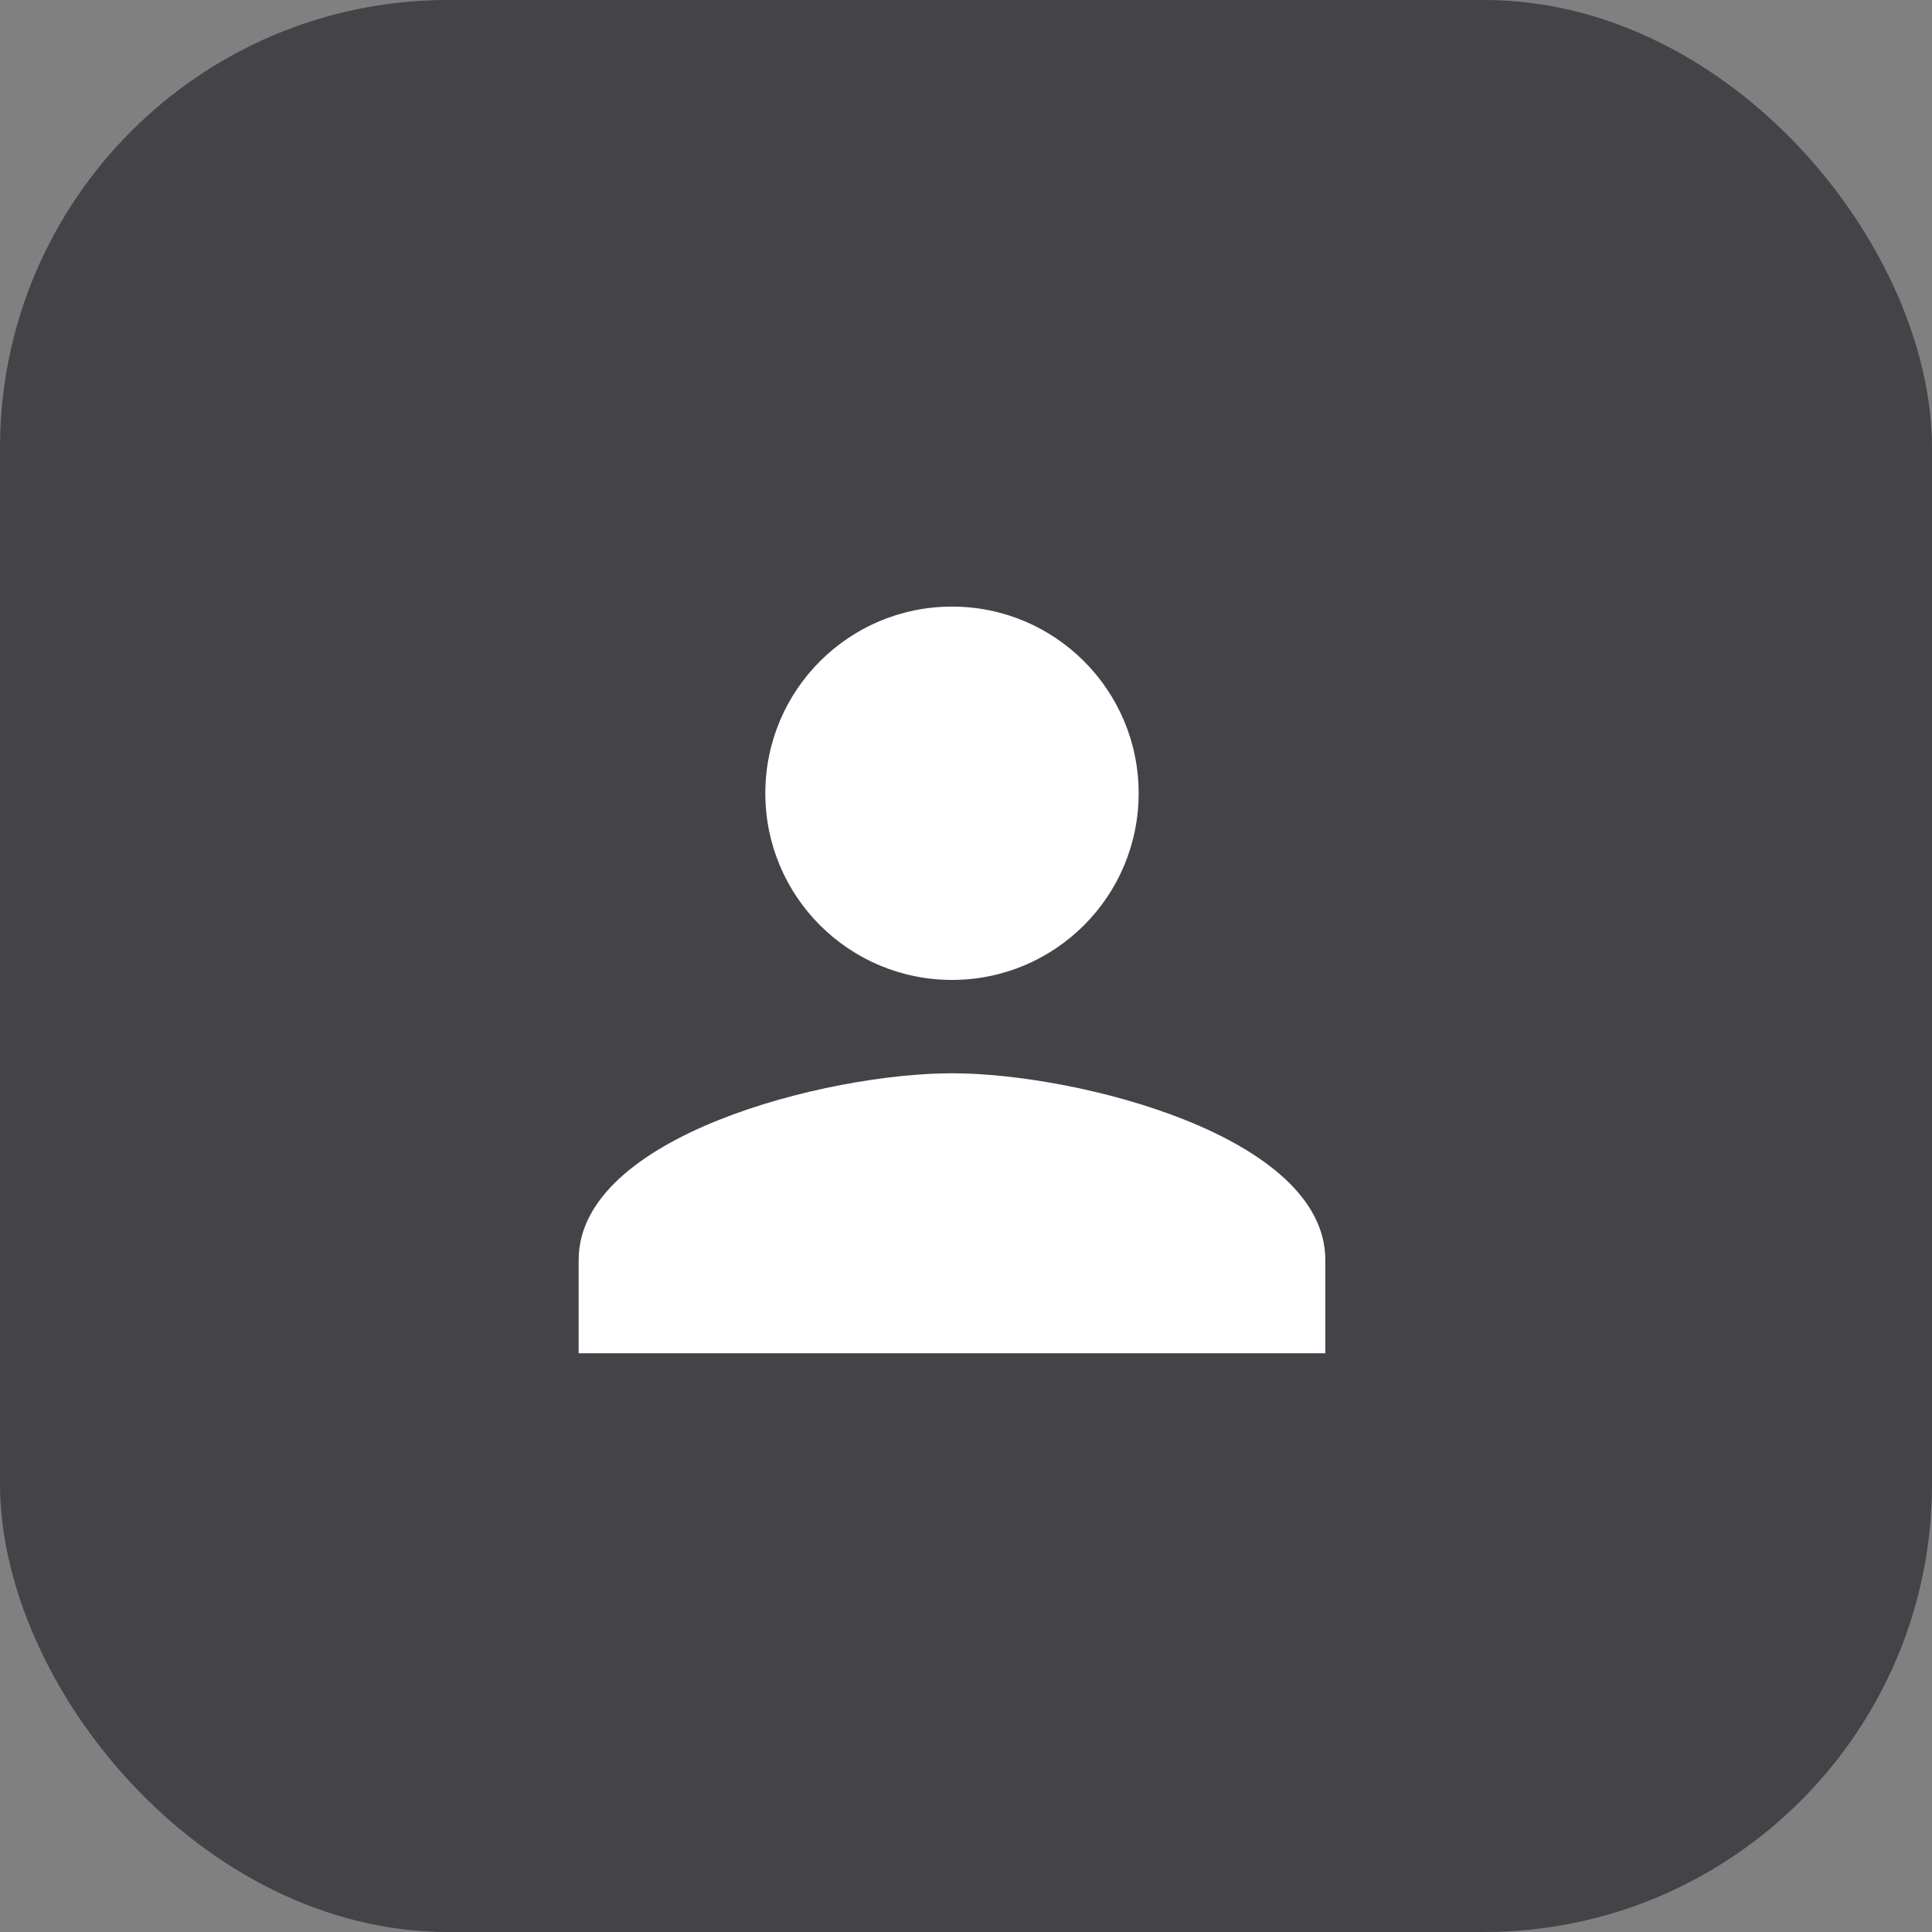
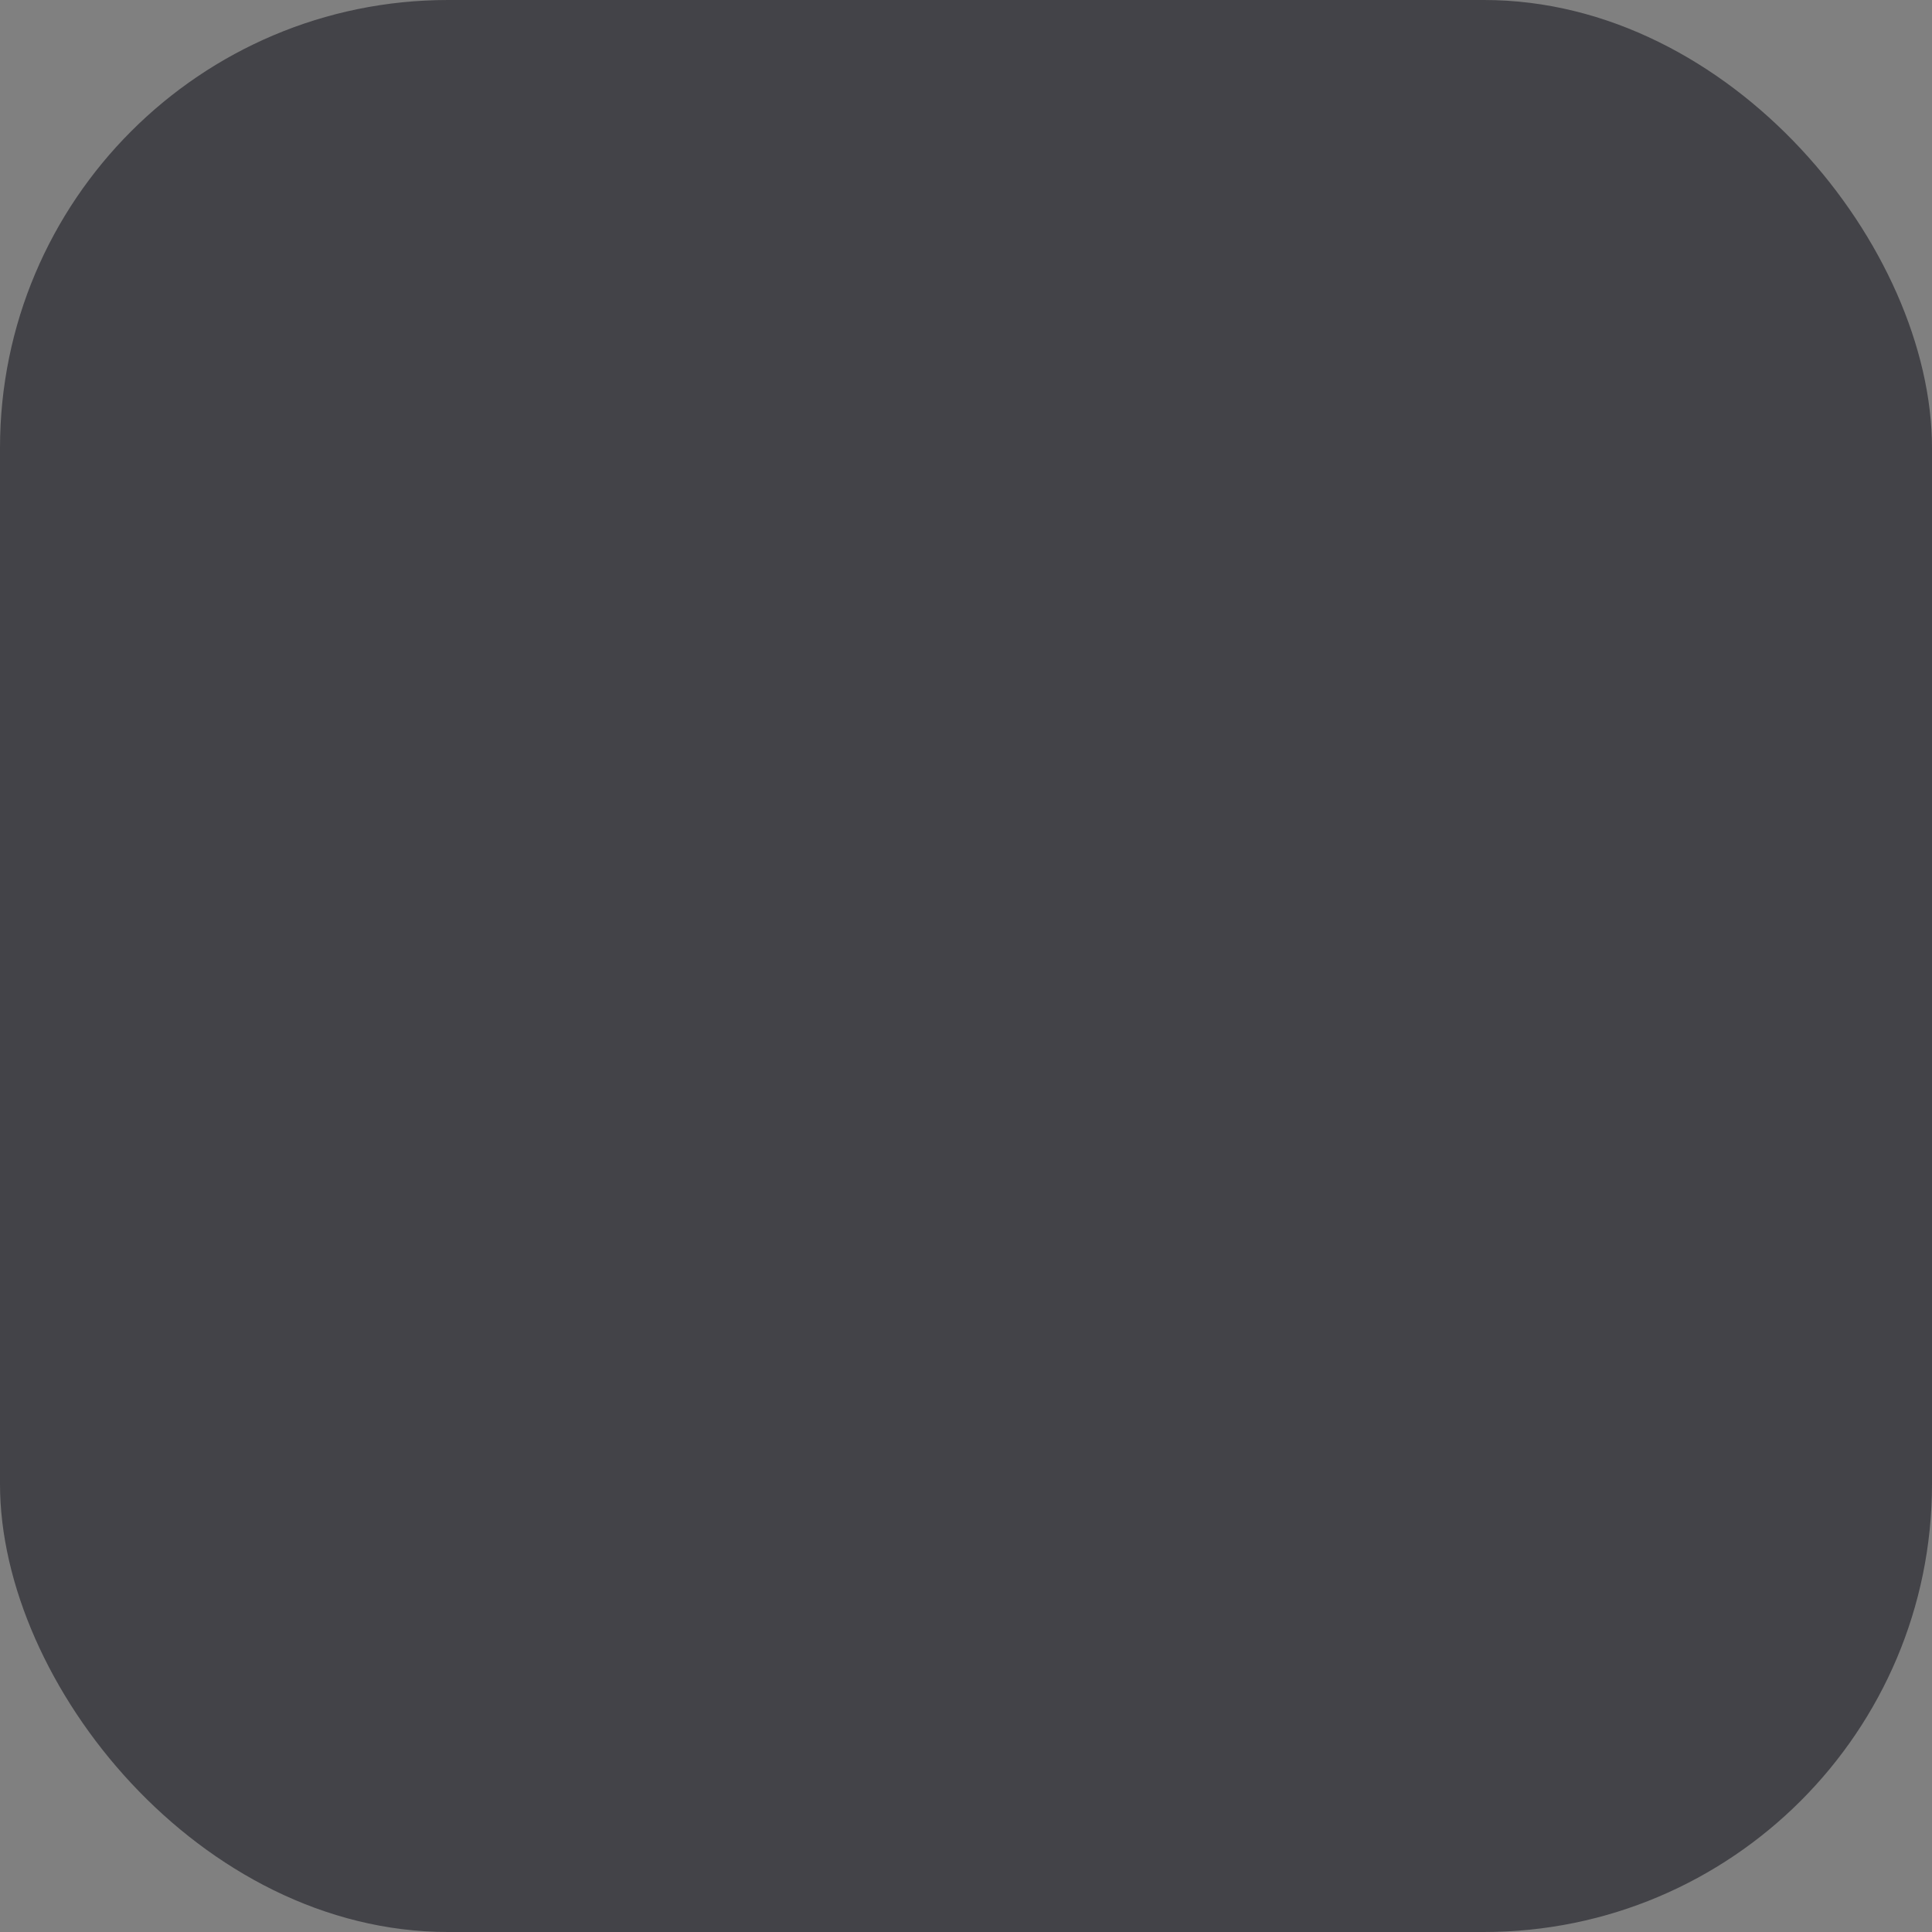
<svg xmlns="http://www.w3.org/2000/svg" width="69" height="69" viewBox="0 0 69 69" fill="none">
  <rect x="0" y="0" width="69" height="69" fill="#808080" stroke="none" />
  <rect width="69" height="69" rx="16" fill="#434348" />
-   <path d="M34 34.997C37.683 34.997 40.666 32.014 40.666 28.331C40.666 24.647 37.683 21.664 34 21.664C30.317 21.664 27.333 24.647 27.333 28.331C27.333 32.014 30.317 34.997 34 34.997ZM34 38.331C29.55 38.331 20.666 40.564 20.666 44.997V48.331H47.333V44.997C47.333 40.564 38.45 38.331 34 38.331Z" fill="white" />
</svg>